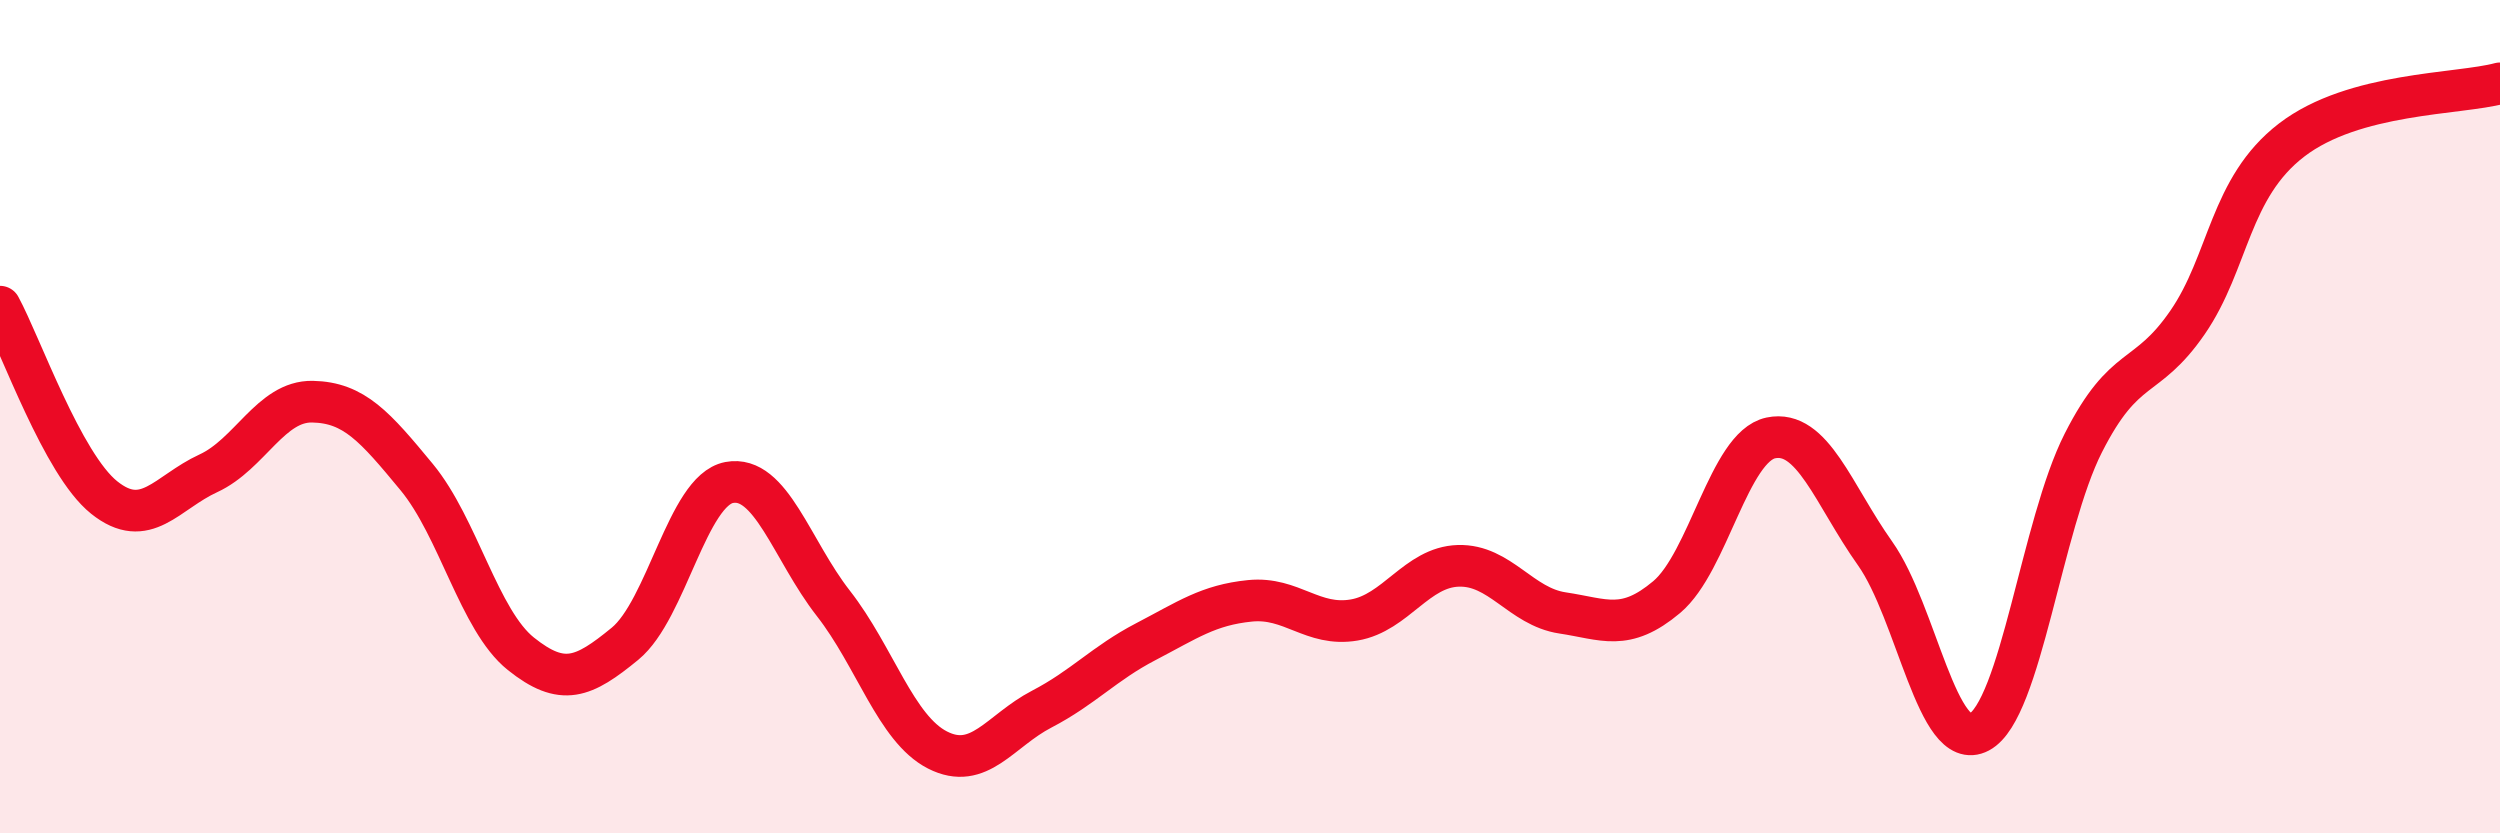
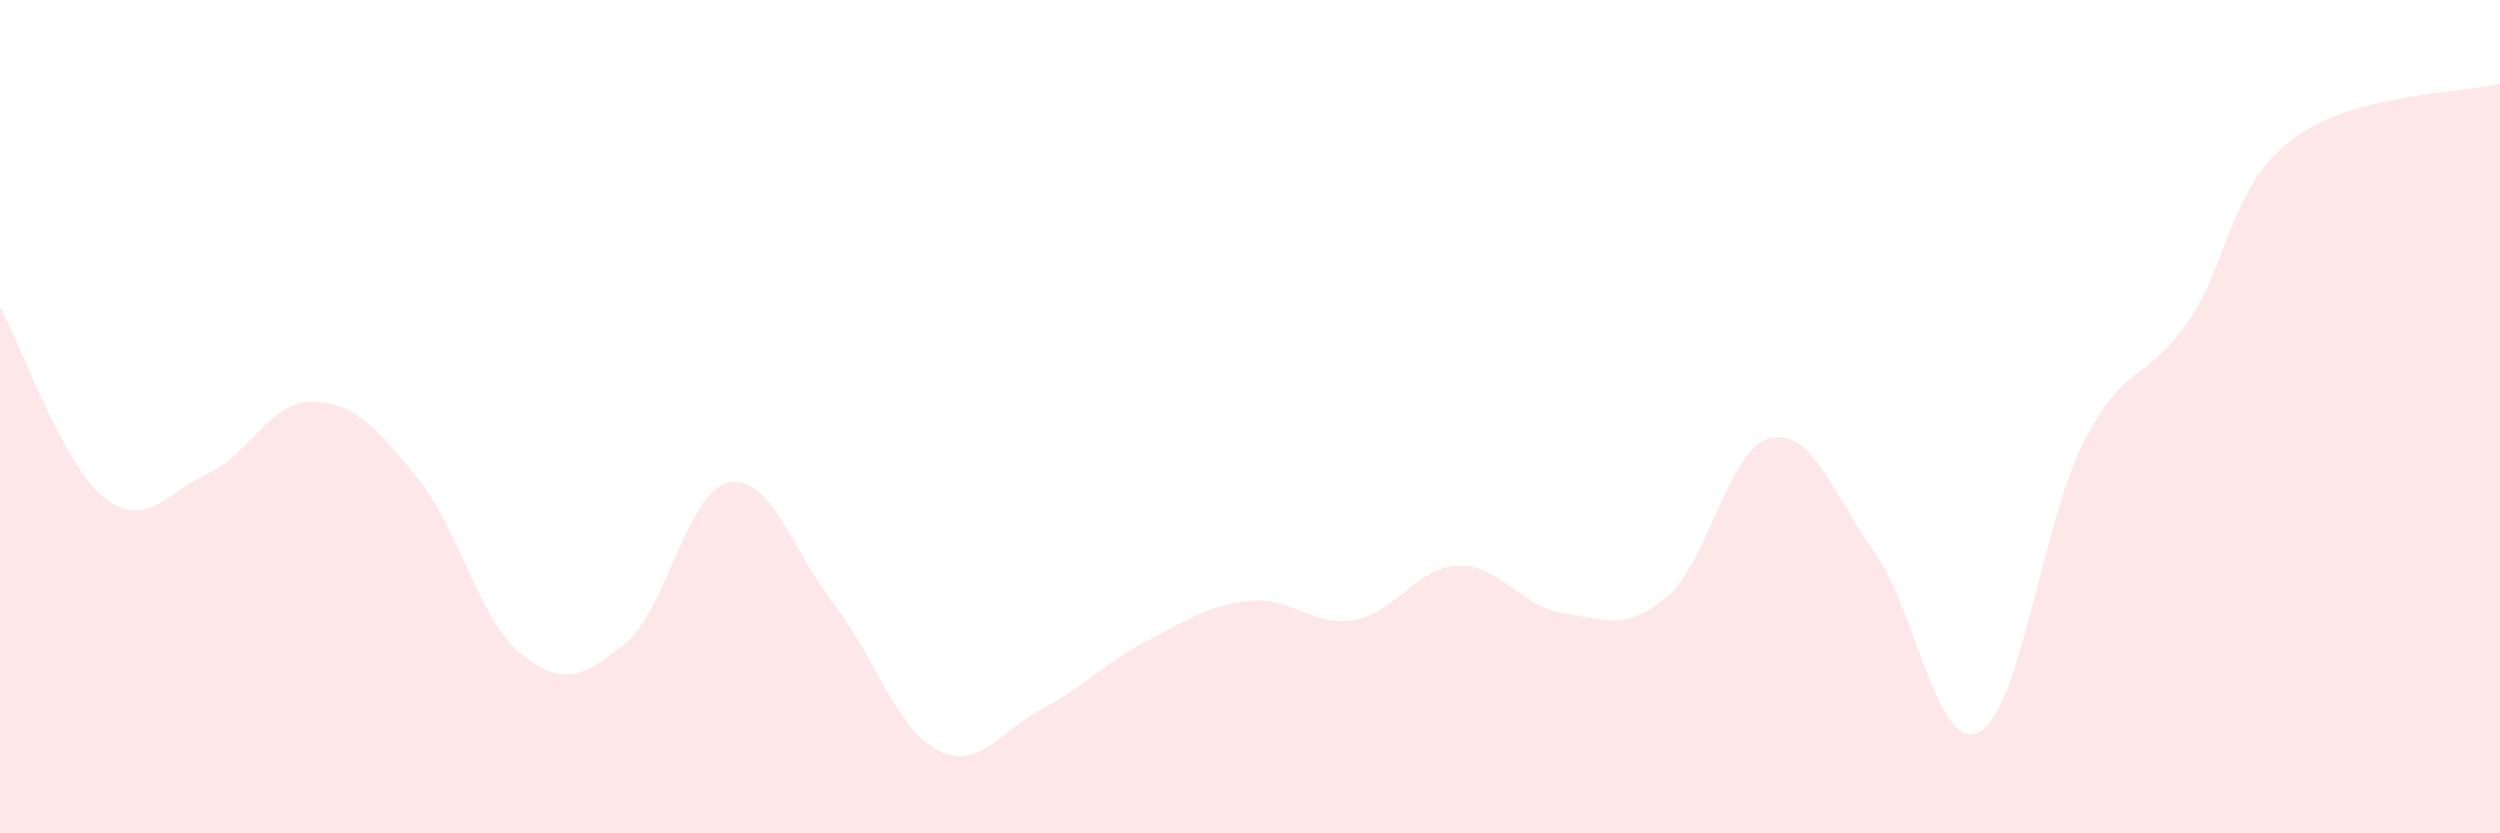
<svg xmlns="http://www.w3.org/2000/svg" width="60" height="20" viewBox="0 0 60 20">
  <path d="M 0,7.36 C 0.5,8.28 1.5,11.14 2.5,11.94 C 3.5,12.74 4,11.82 5,11.36 C 6,10.9 6.5,9.62 7.5,9.64 C 8.5,9.66 9,10.24 10,11.45 C 11,12.66 11.5,14.89 12.5,15.69 C 13.5,16.49 14,16.27 15,15.45 C 16,14.63 16.5,11.77 17.5,11.58 C 18.5,11.39 19,13.2 20,14.48 C 21,15.76 21.5,17.49 22.5,18 C 23.5,18.51 24,17.54 25,17.02 C 26,16.5 26.5,15.92 27.5,15.4 C 28.5,14.88 29,14.52 30,14.42 C 31,14.32 31.5,15.05 32.5,14.88 C 33.5,14.71 34,13.61 35,13.58 C 36,13.55 36.5,14.56 37.5,14.71 C 38.5,14.86 39,15.17 40,14.33 C 41,13.49 41.5,10.72 42.5,10.51 C 43.5,10.3 44,11.87 45,13.28 C 46,14.69 46.5,18.1 47.5,17.57 C 48.5,17.04 49,12.6 50,10.63 C 51,8.66 51.5,9.19 52.5,7.74 C 53.5,6.29 53.5,4.51 55,3.36 C 56.5,2.21 59,2.27 60,2L60 20L0 20Z" fill="#EB0A25" opacity="0.1" stroke-linecap="round" stroke-linejoin="round" />
-   <path d="M 0,7.36 C 0.5,8.28 1.5,11.14 2.5,11.94 C 3.5,12.74 4,11.82 5,11.36 C 6,10.9 6.5,9.62 7.5,9.64 C 8.5,9.66 9,10.24 10,11.45 C 11,12.66 11.5,14.89 12.5,15.69 C 13.5,16.49 14,16.27 15,15.45 C 16,14.63 16.5,11.77 17.5,11.58 C 18.5,11.39 19,13.2 20,14.48 C 21,15.76 21.5,17.49 22.5,18 C 23.5,18.51 24,17.54 25,17.02 C 26,16.5 26.5,15.92 27.5,15.4 C 28.5,14.88 29,14.52 30,14.42 C 31,14.32 31.5,15.05 32.5,14.88 C 33.5,14.71 34,13.61 35,13.58 C 36,13.55 36.5,14.56 37.5,14.71 C 38.5,14.86 39,15.17 40,14.33 C 41,13.49 41.5,10.72 42.5,10.51 C 43.5,10.3 44,11.87 45,13.28 C 46,14.69 46.5,18.1 47.5,17.57 C 48.5,17.04 49,12.6 50,10.63 C 51,8.66 51.5,9.19 52.5,7.74 C 53.5,6.29 53.5,4.51 55,3.36 C 56.5,2.21 59,2.27 60,2" stroke="#EB0A25" stroke-width="1" fill="none" stroke-linecap="round" stroke-linejoin="round" />
</svg>